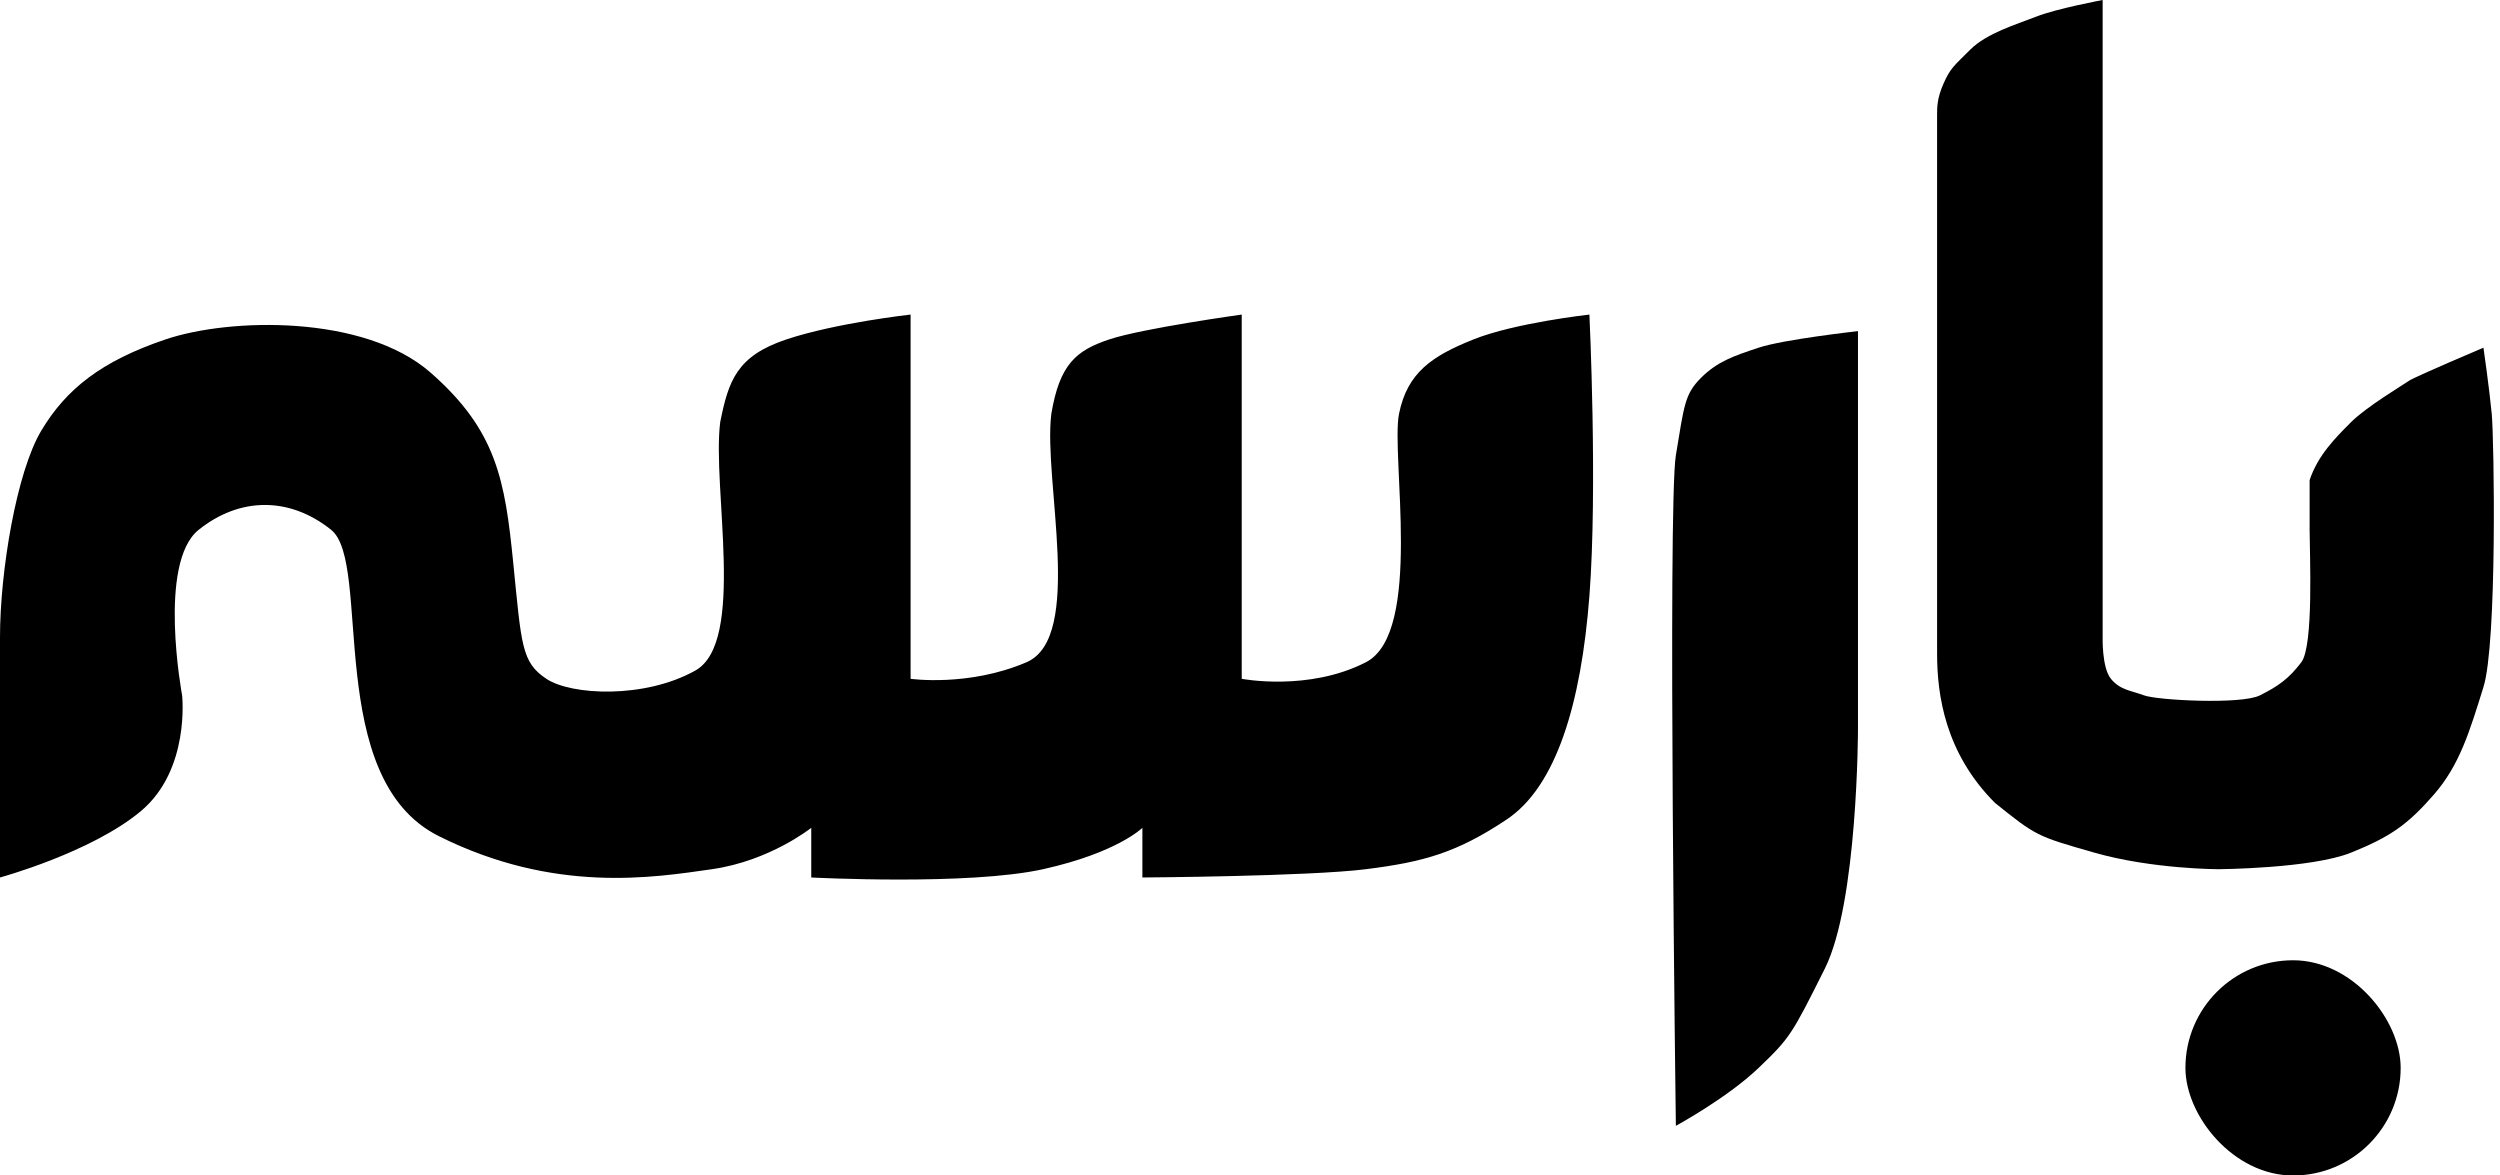
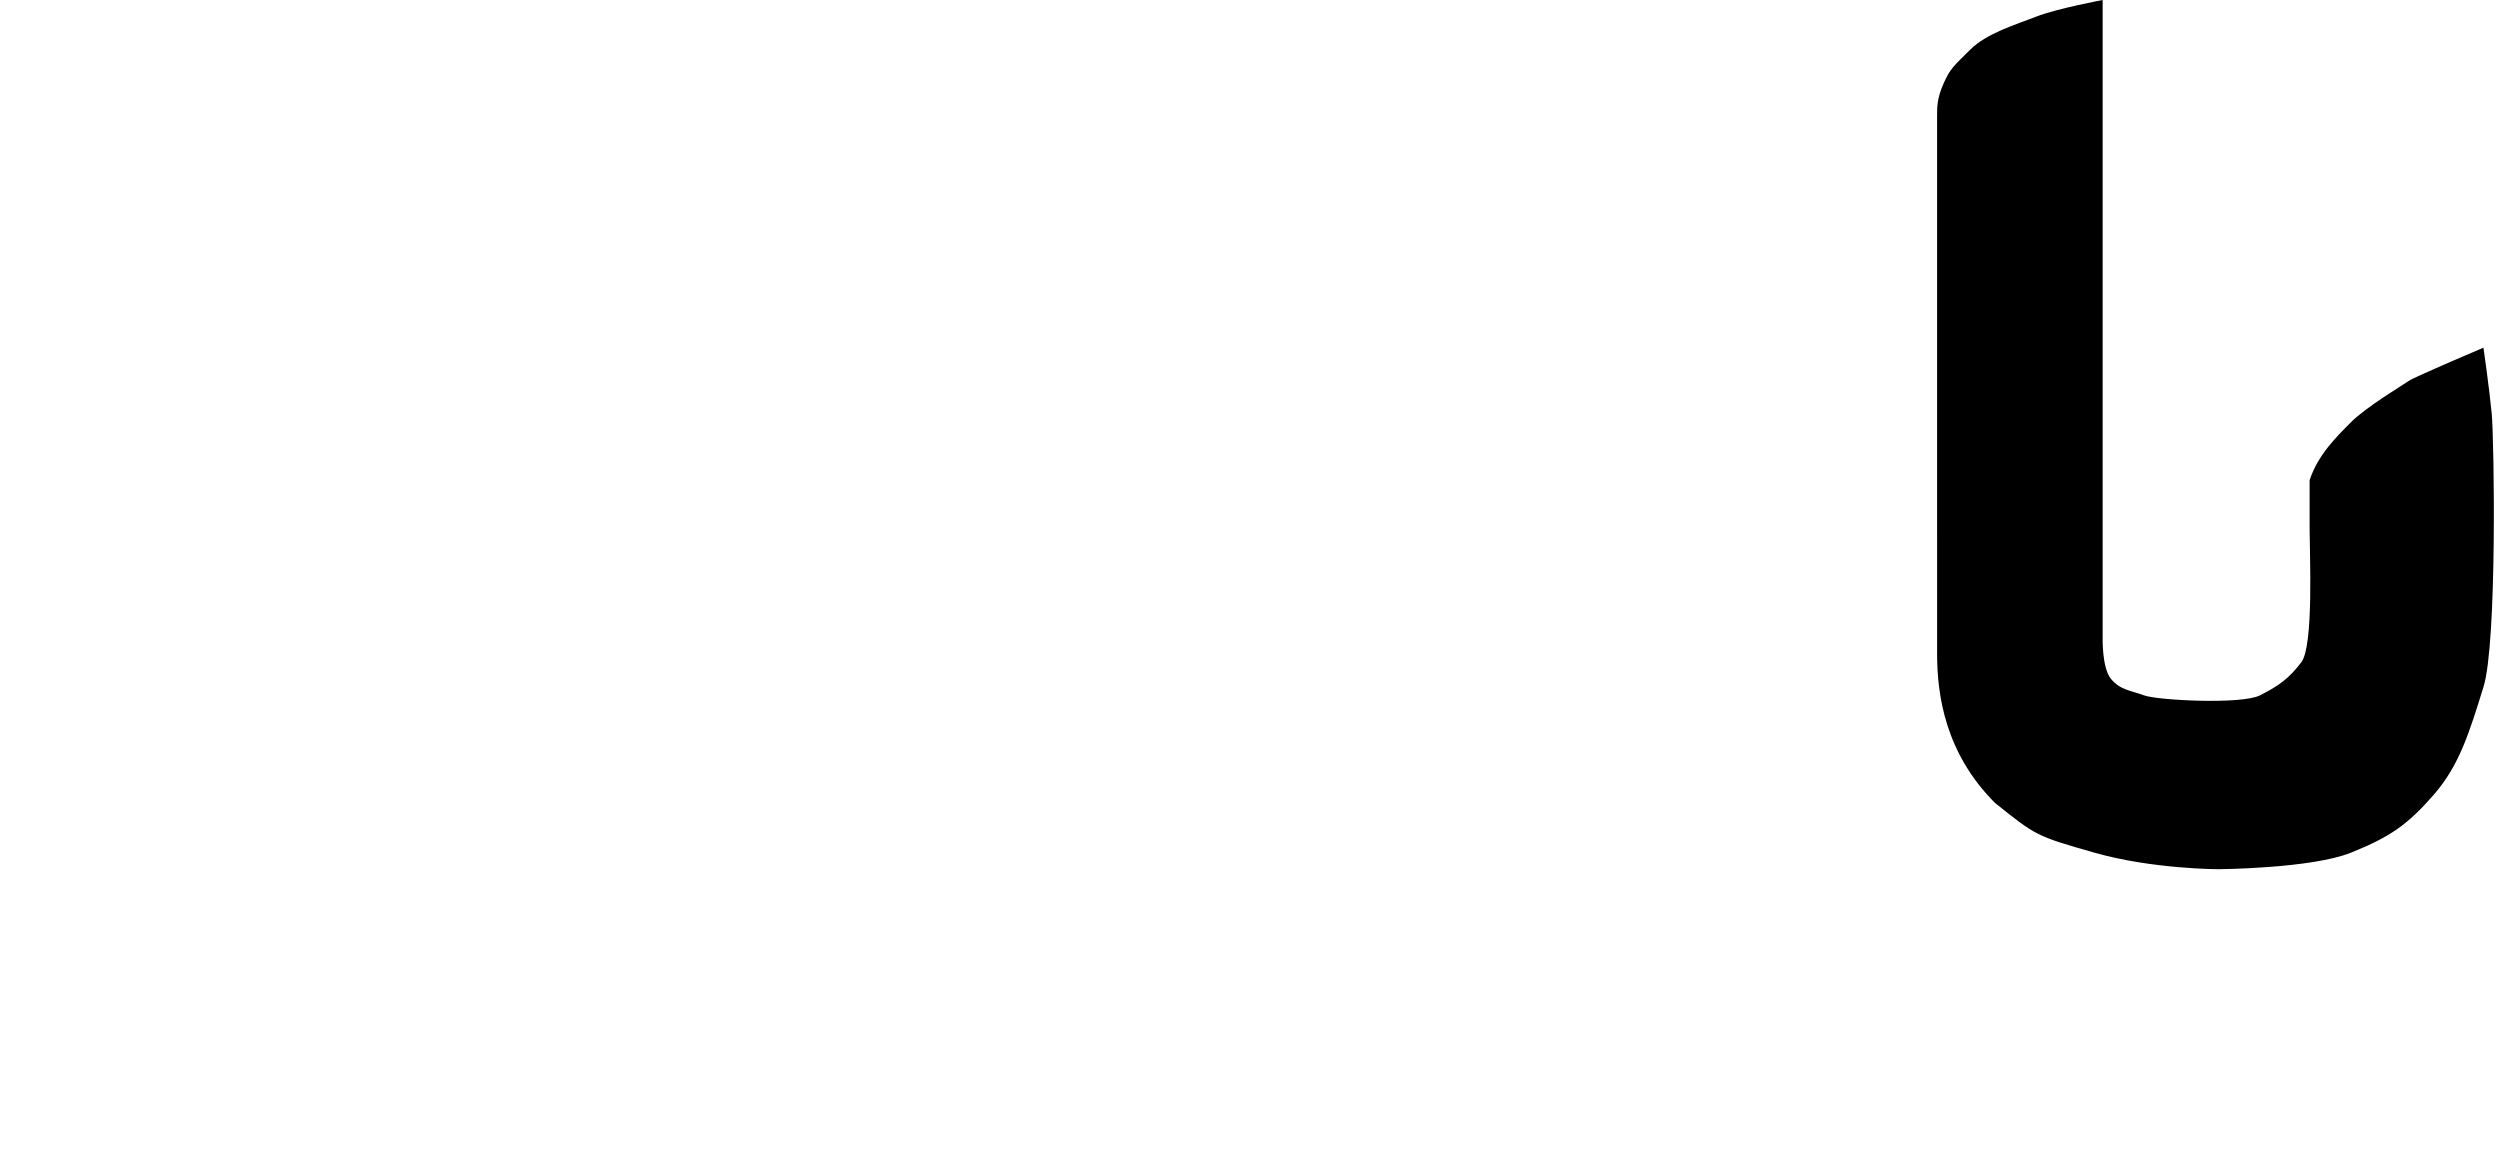
<svg xmlns="http://www.w3.org/2000/svg" width="151" height="71" viewBox="0 0 151 71" fill="none">
  <path d="M117 7C117.001 6.5 116.986 5.951 117.397 5.032C117.807 4.112 118 4 119.001 3C120.001 2 121.781 1.479 123 1C124.219 0.521 127 0 127 0V38.5C127 38.5 126.948 40.323 127.5 41C128.052 41.677 128.681 41.698 129.5 42C130.32 42.302 135.384 42.563 136.5 42C137.617 41.437 138.243 40.995 139 40C139.758 39.005 139.501 33.421 139.501 32C139.501 30.579 139.501 31.5 139.501 29C140.001 27.5 141.055 26.446 142.001 25.5C142.948 24.554 145.179 23.23 145.501 23C145.823 22.77 150 21 150 21C150 21 150.353 23.433 150.501 25C150.649 26.567 150.834 38.831 150 41.5C149.167 44.169 148.568 46.205 147 48C145.433 49.795 144.393 50.539 142.001 51.5C139.61 52.461 134.001 52.5 134.001 52.5C134.001 52.5 130.001 52.5 126.501 51.5C123.001 50.5 123.001 50.5 120.501 48.5C117.501 45.5 117.001 42 117.001 39.5C117.001 36.793 117 25 117 25V11.5C117 11.5 117 7.5 117 7Z" fill="black" />
-   <rect x="132" y="58" width="13" height="13" rx="6.5" fill="black" />
-   <path d="M102.744 22.818C103.742 21.825 104.722 21.5 106.222 21C107.722 20.5 112.222 20 112.222 20V44C112.222 44 112.222 54.5 110.222 58.5C108.222 62.5 108.119 62.683 106.222 64.5C104.325 66.317 101.222 68 101.222 68C101.222 68 100.722 30.5 101.222 27.5C101.722 24.5 101.746 23.811 102.744 22.818Z" fill="black" />
-   <path d="M2.5 26C4 23.5 6.113 21.815 10 20.5C13.886 19.185 22 19 26 22.5C30 26 30.5 29 31 34C31.5 39 31.5 40 33 41C34.5 42 38.935 42.219 42 40.5C45.066 38.781 43 29.5 43.5 25.5C44 23 44.5 21.5 47.5 20.5C50.5 19.5 55 19 55 19V41C55 41 58.5 41.5 62 40C65.5 38.5 63 29 63.5 25C64 22 65 21.167 67 20.5C69 19.833 75 19 75 19V41C75 41 79.025 41.782 82.5 40C85.975 38.218 84 27.5 84.5 25C85 22.5 86.5 21.5 89 20.5C91.5 19.5 96 19 96 19C96 19 96.5 29.5 96 36C95.5 42.5 94 47.5 91 49.5C88 51.5 86 52.062 82.5 52.5C79 52.937 69 53 69 53V50C69 50 67.5 51.5 63 52.5C58.5 53.5 49 53 49 53V50C49 50 46.5 52 43 52.5C39.5 53 33.5 54 26.5 50.5C19.5 47 22.5 34 20 32C17.5 30 14.5 30 12 32C9.5 34 11 42 11 42C11 42 11.5 46.5 8.5 49C5.5 51.5 9.38757e-05 53 9.38757e-05 53C9.38757e-05 53 -5.09433e-05 42.5 0 38.5C0 34.5 1 28.5 2.5 26Z" fill="black" />
</svg>